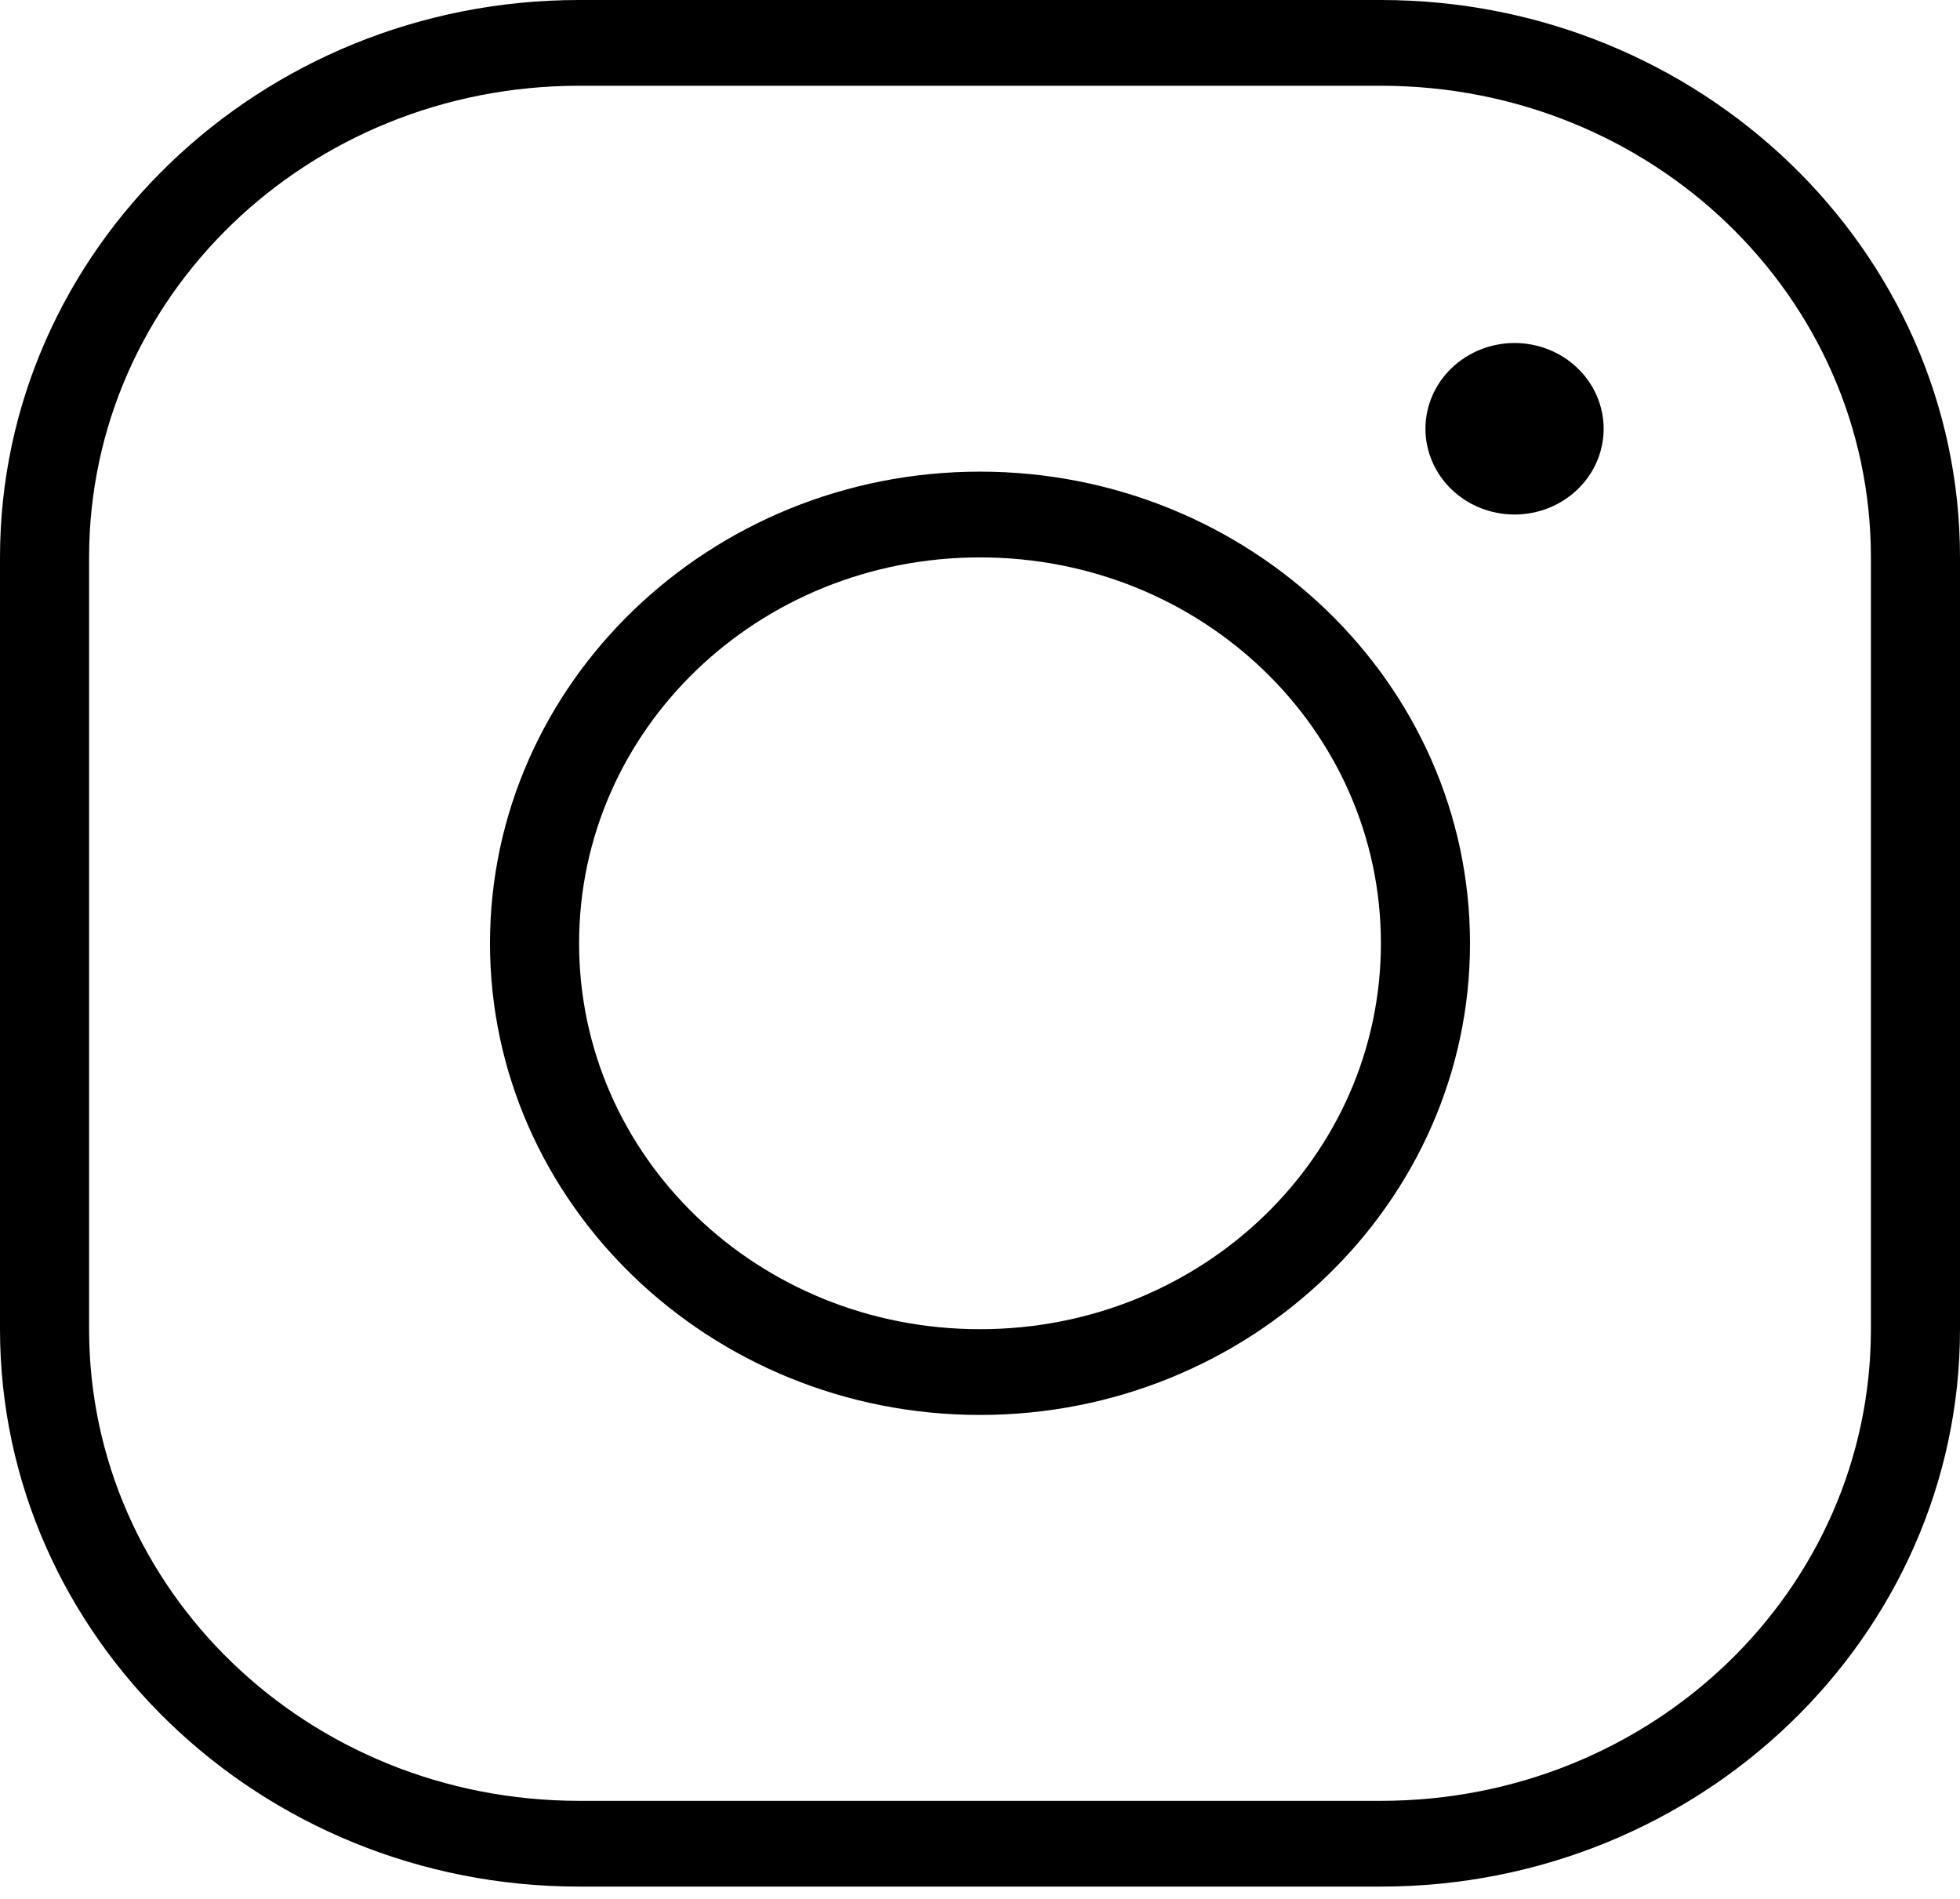
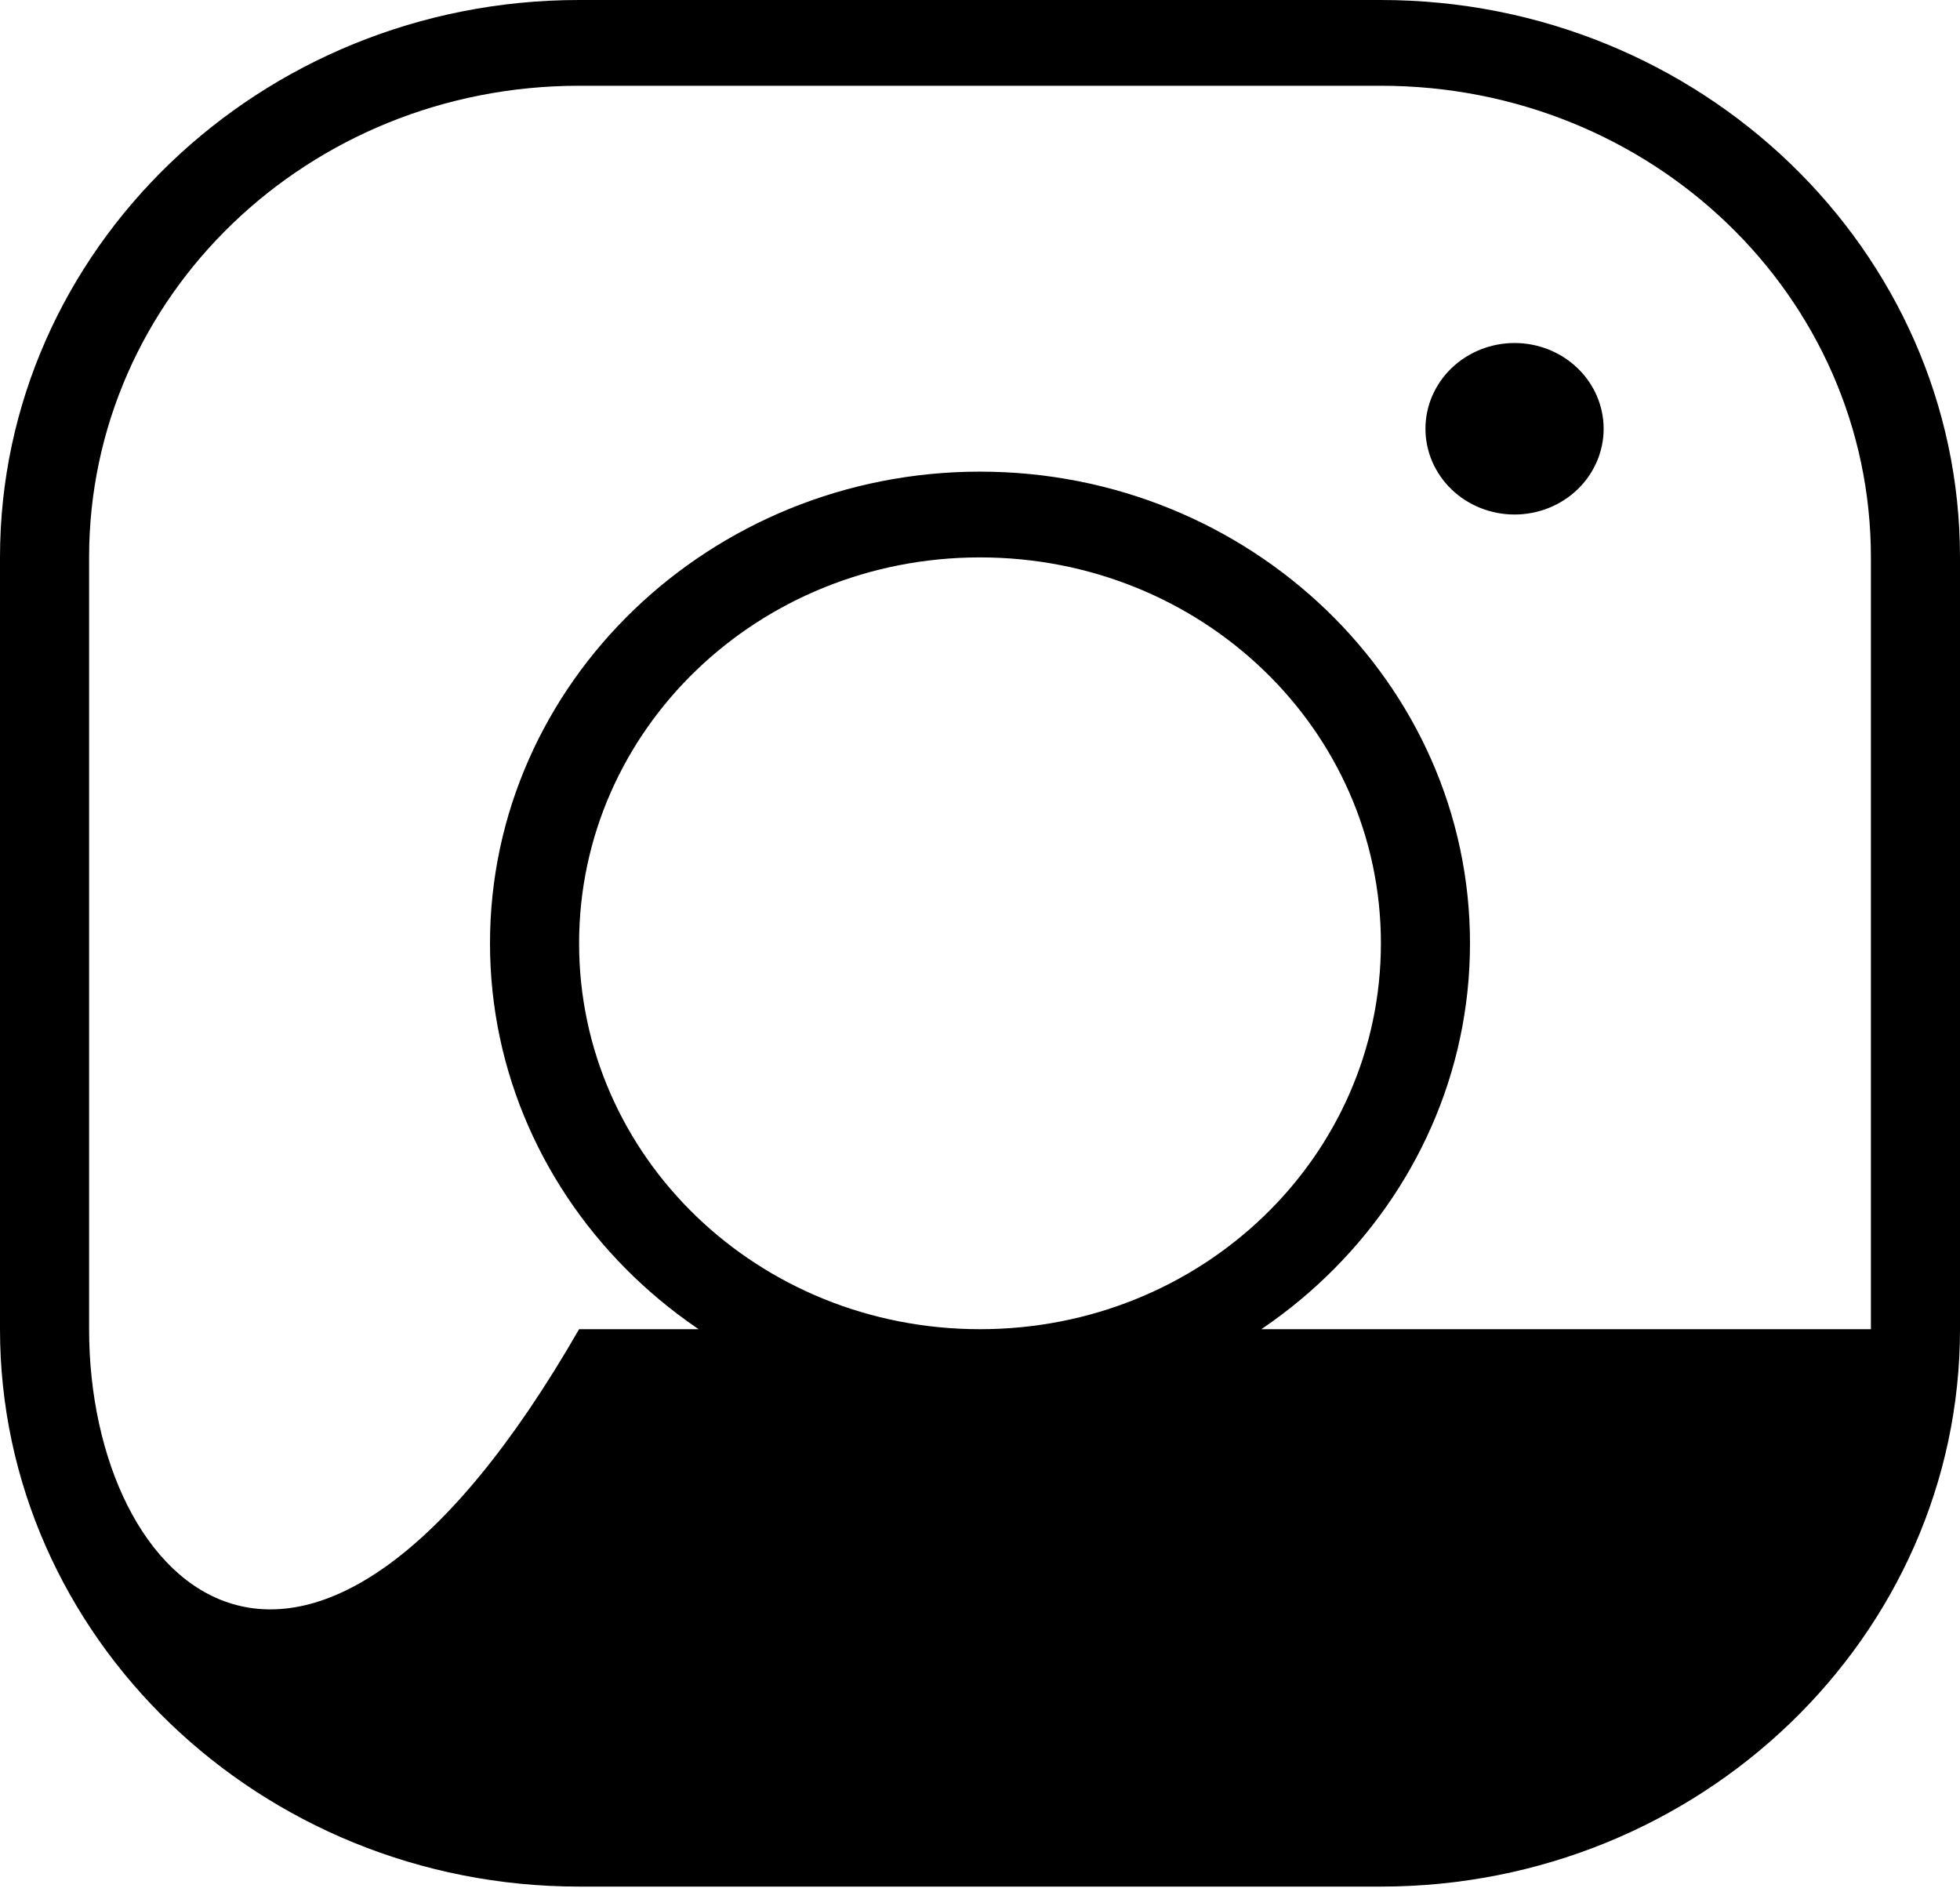
<svg xmlns="http://www.w3.org/2000/svg" width="96" height="93" viewBox="0 0 96 93" fill="none">
-   <path d="M28.364 0C12.725 0 0 12.248 0 27.299V65.098C0 80.149 12.725 92.397 28.364 92.397H67.636C83.275 92.397 96 80.149 96 65.098V27.299C96 12.248 83.275 0 67.636 0H28.364ZM28.364 4.2H67.636C80.916 4.2 91.636 14.518 91.636 27.299V65.098C91.636 77.879 80.916 88.197 67.636 88.197H28.364C15.084 88.197 4.364 77.879 4.364 65.098V27.299C4.364 14.518 15.084 4.2 28.364 4.2ZM74.182 16.799C73.025 16.799 71.915 17.242 71.096 18.03C70.278 18.817 69.818 19.886 69.818 20.999C69.818 22.113 70.278 23.181 71.096 23.969C71.915 24.757 73.025 25.199 74.182 25.199C75.339 25.199 76.449 24.757 77.267 23.969C78.086 23.181 78.546 22.113 78.546 20.999C78.546 19.886 78.086 18.817 77.267 18.03C76.449 17.242 75.339 16.799 74.182 16.799ZM48 23.099C34.771 23.099 24 33.466 24 46.199C24 58.931 34.771 69.298 48 69.298C61.229 69.298 72 58.931 72 46.199C72 33.466 61.229 23.099 48 23.099ZM48 27.299C58.871 27.299 67.636 35.736 67.636 46.199C67.636 56.661 58.871 65.098 48 65.098C37.129 65.098 28.364 56.661 28.364 46.199C28.364 35.736 37.129 27.299 48 27.299Z" fill="black" />
+   <path d="M28.364 0C12.725 0 0 12.248 0 27.299V65.098C0 80.149 12.725 92.397 28.364 92.397H67.636C83.275 92.397 96 80.149 96 65.098V27.299C96 12.248 83.275 0 67.636 0H28.364ZM28.364 4.2H67.636C80.916 4.2 91.636 14.518 91.636 27.299V65.098H28.364C15.084 88.197 4.364 77.879 4.364 65.098V27.299C4.364 14.518 15.084 4.2 28.364 4.2ZM74.182 16.799C73.025 16.799 71.915 17.242 71.096 18.03C70.278 18.817 69.818 19.886 69.818 20.999C69.818 22.113 70.278 23.181 71.096 23.969C71.915 24.757 73.025 25.199 74.182 25.199C75.339 25.199 76.449 24.757 77.267 23.969C78.086 23.181 78.546 22.113 78.546 20.999C78.546 19.886 78.086 18.817 77.267 18.03C76.449 17.242 75.339 16.799 74.182 16.799ZM48 23.099C34.771 23.099 24 33.466 24 46.199C24 58.931 34.771 69.298 48 69.298C61.229 69.298 72 58.931 72 46.199C72 33.466 61.229 23.099 48 23.099ZM48 27.299C58.871 27.299 67.636 35.736 67.636 46.199C67.636 56.661 58.871 65.098 48 65.098C37.129 65.098 28.364 56.661 28.364 46.199C28.364 35.736 37.129 27.299 48 27.299Z" fill="black" />
</svg>